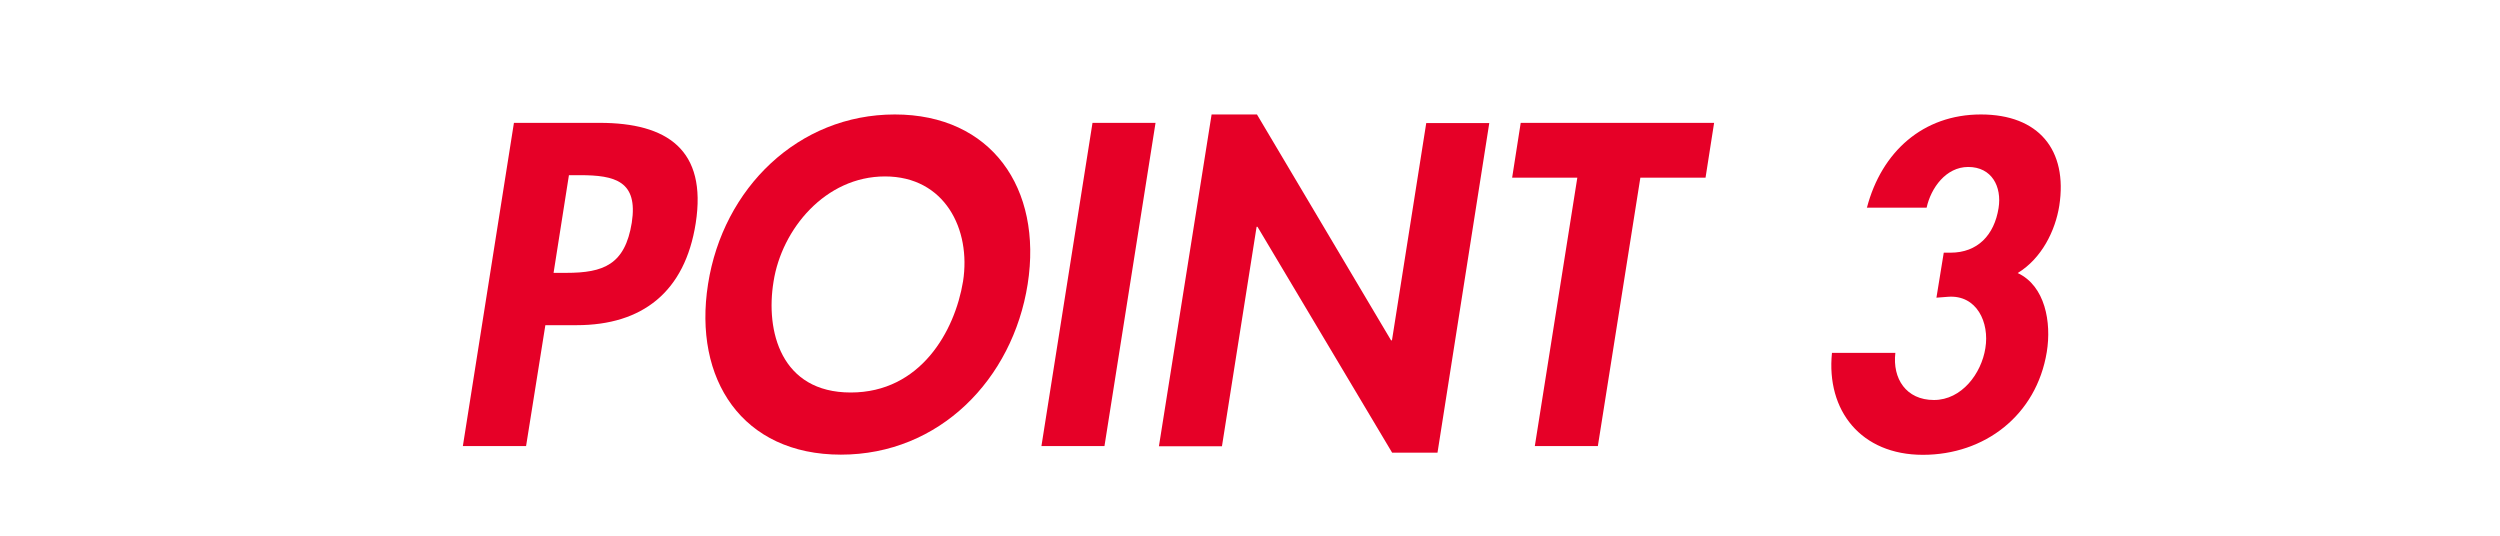
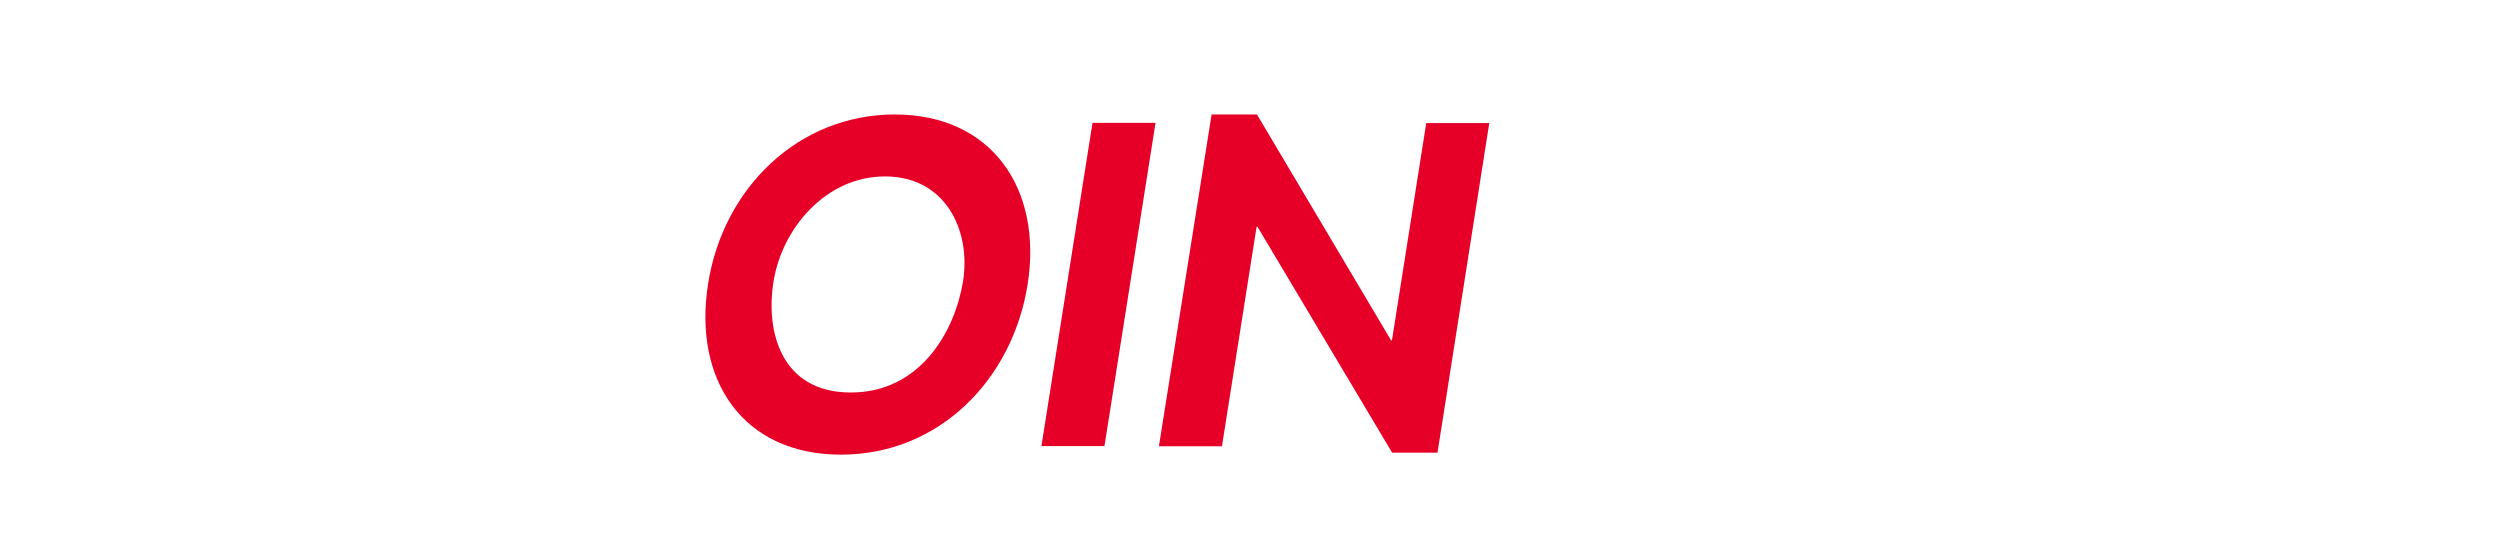
<svg xmlns="http://www.w3.org/2000/svg" id="_レイヤー_2" width="140" height="30" viewBox="0 0 140 30">
  <defs>
    <style>.cls-1{fill:#e60027;}.cls-2{fill:#fff;}</style>
  </defs>
  <g id="_写真">
    <g>
      <rect class="cls-2" width="140" height="30" />
      <g>
-         <path class="cls-1" d="M29.45,24.98h-3.53l2.86-18.1h4.8c3.79,0,6.02,1.51,5.38,5.62-.6,3.84-2.98,5.71-6.67,5.71h-1.75l-1.08,6.77Zm1.54-9.7h.72c2.09,0,3.29-.46,3.67-2.81,.36-2.33-.94-2.66-2.9-2.66h-.62l-.86,5.47Z" />
        <path class="cls-1" d="M47.09,25.46c-5.52,0-8.28-4.22-7.44-9.55,.84-5.38,5.06-9.5,10.46-9.5s8.28,4.13,7.44,9.5c-.84,5.33-4.94,9.55-10.46,9.55Zm2.47-15.58c-3.34,0-5.78,2.95-6.24,5.88-.46,2.78,.41,6.22,4.32,6.22s5.83-3.43,6.29-6.22c.46-2.93-1.03-5.88-4.37-5.88Z" />
-         <path class="cls-1" d="M61.85,24.98h-3.53l2.86-18.1h3.53l-2.86,18.1Z" />
+         <path class="cls-1" d="M61.85,24.98h-3.53l2.86-18.1h3.53Z" />
        <path class="cls-1" d="M67.85,6.41h2.54l7.51,12.65h.05l1.92-12.17h3.53l-2.9,18.46h-2.54l-7.54-12.65h-.05l-1.94,12.29h-3.53l2.95-18.58Z" />
-         <path class="cls-1" d="M89.48,24.98h-3.53l2.38-15.03h-3.65l.48-3.07h10.83l-.48,3.07h-3.65l-2.38,15.03Z" />
-         <path class="cls-1" d="M104.55,11.62c.82-3.12,3.14-5.21,6.38-5.21s4.87,1.99,4.39,5.11c-.22,1.39-.98,2.95-2.33,3.77,1.54,.72,1.9,2.76,1.63,4.42-.58,3.55-3.48,5.76-6.94,5.76s-5.42-2.47-5.09-5.71h3.55c-.17,1.44,.6,2.64,2.16,2.64s2.66-1.49,2.88-2.9c.24-1.44-.48-3-2.09-2.88l-.65,.05,.41-2.52h.38c1.51,0,2.45-.98,2.69-2.5,.19-1.2-.38-2.3-1.7-2.3-1.25,0-2.09,1.18-2.33,2.28h-3.36Z" />
      </g>
    </g>
  </g>
</svg>